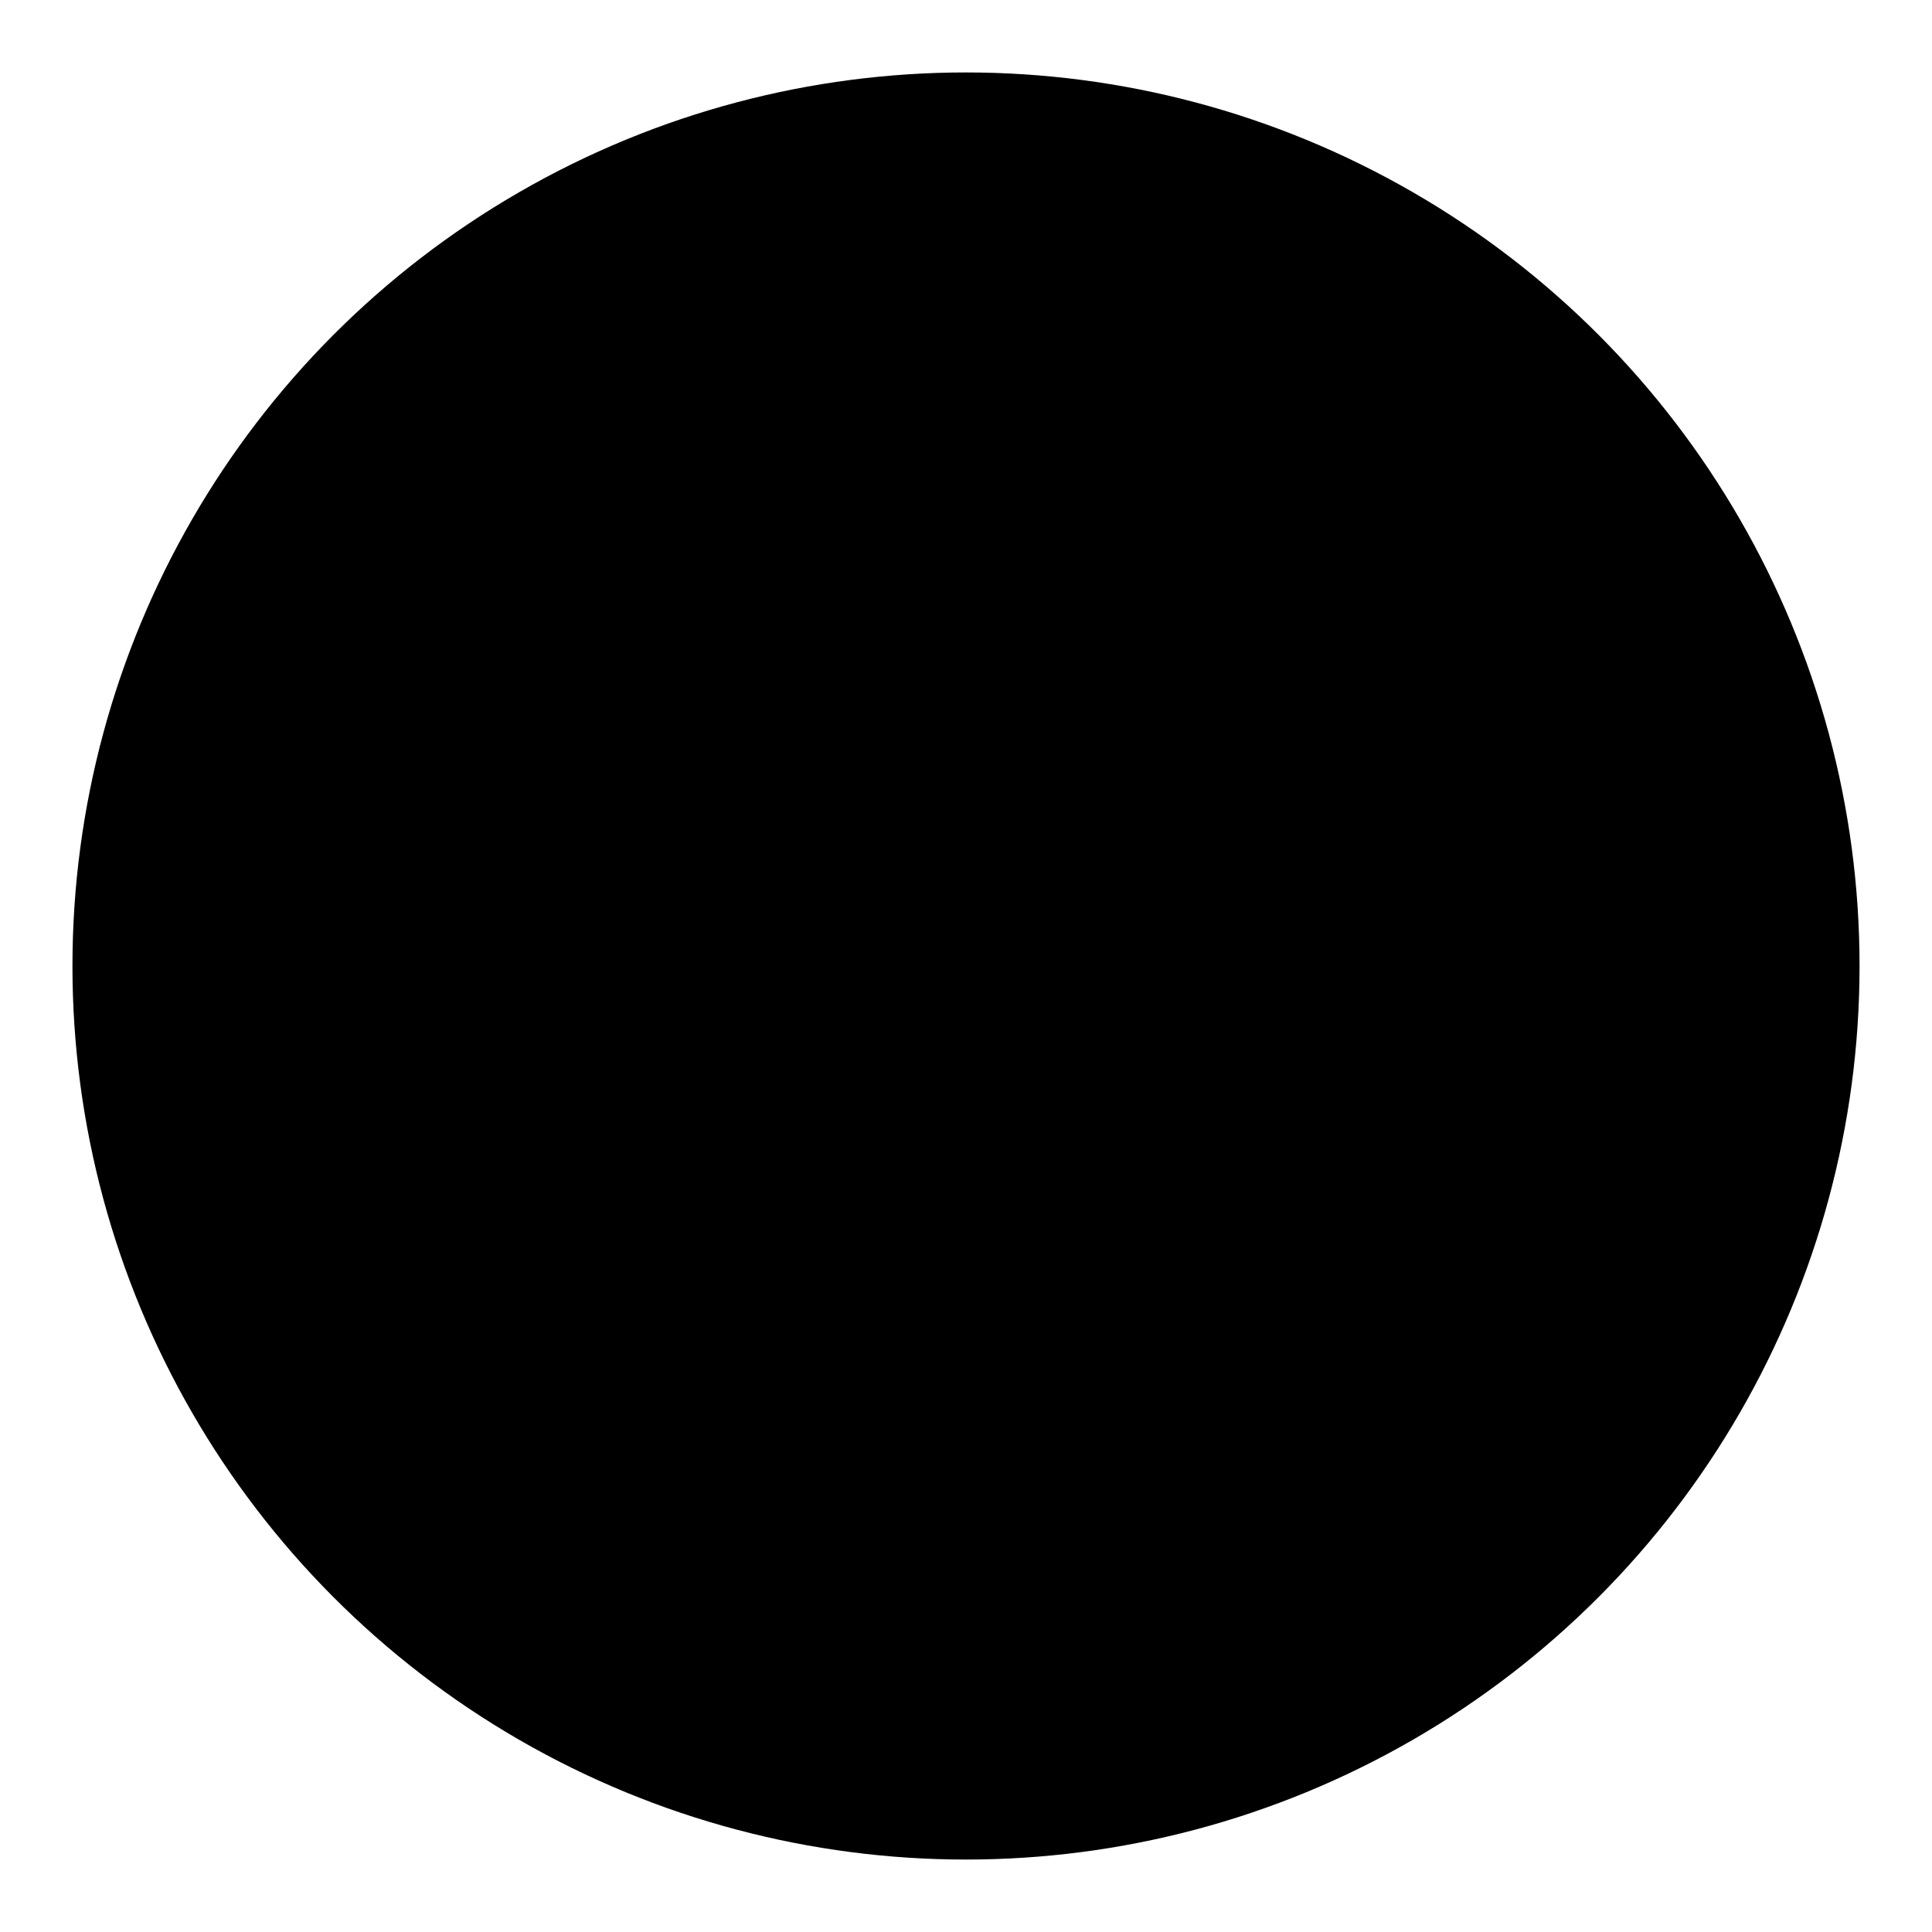
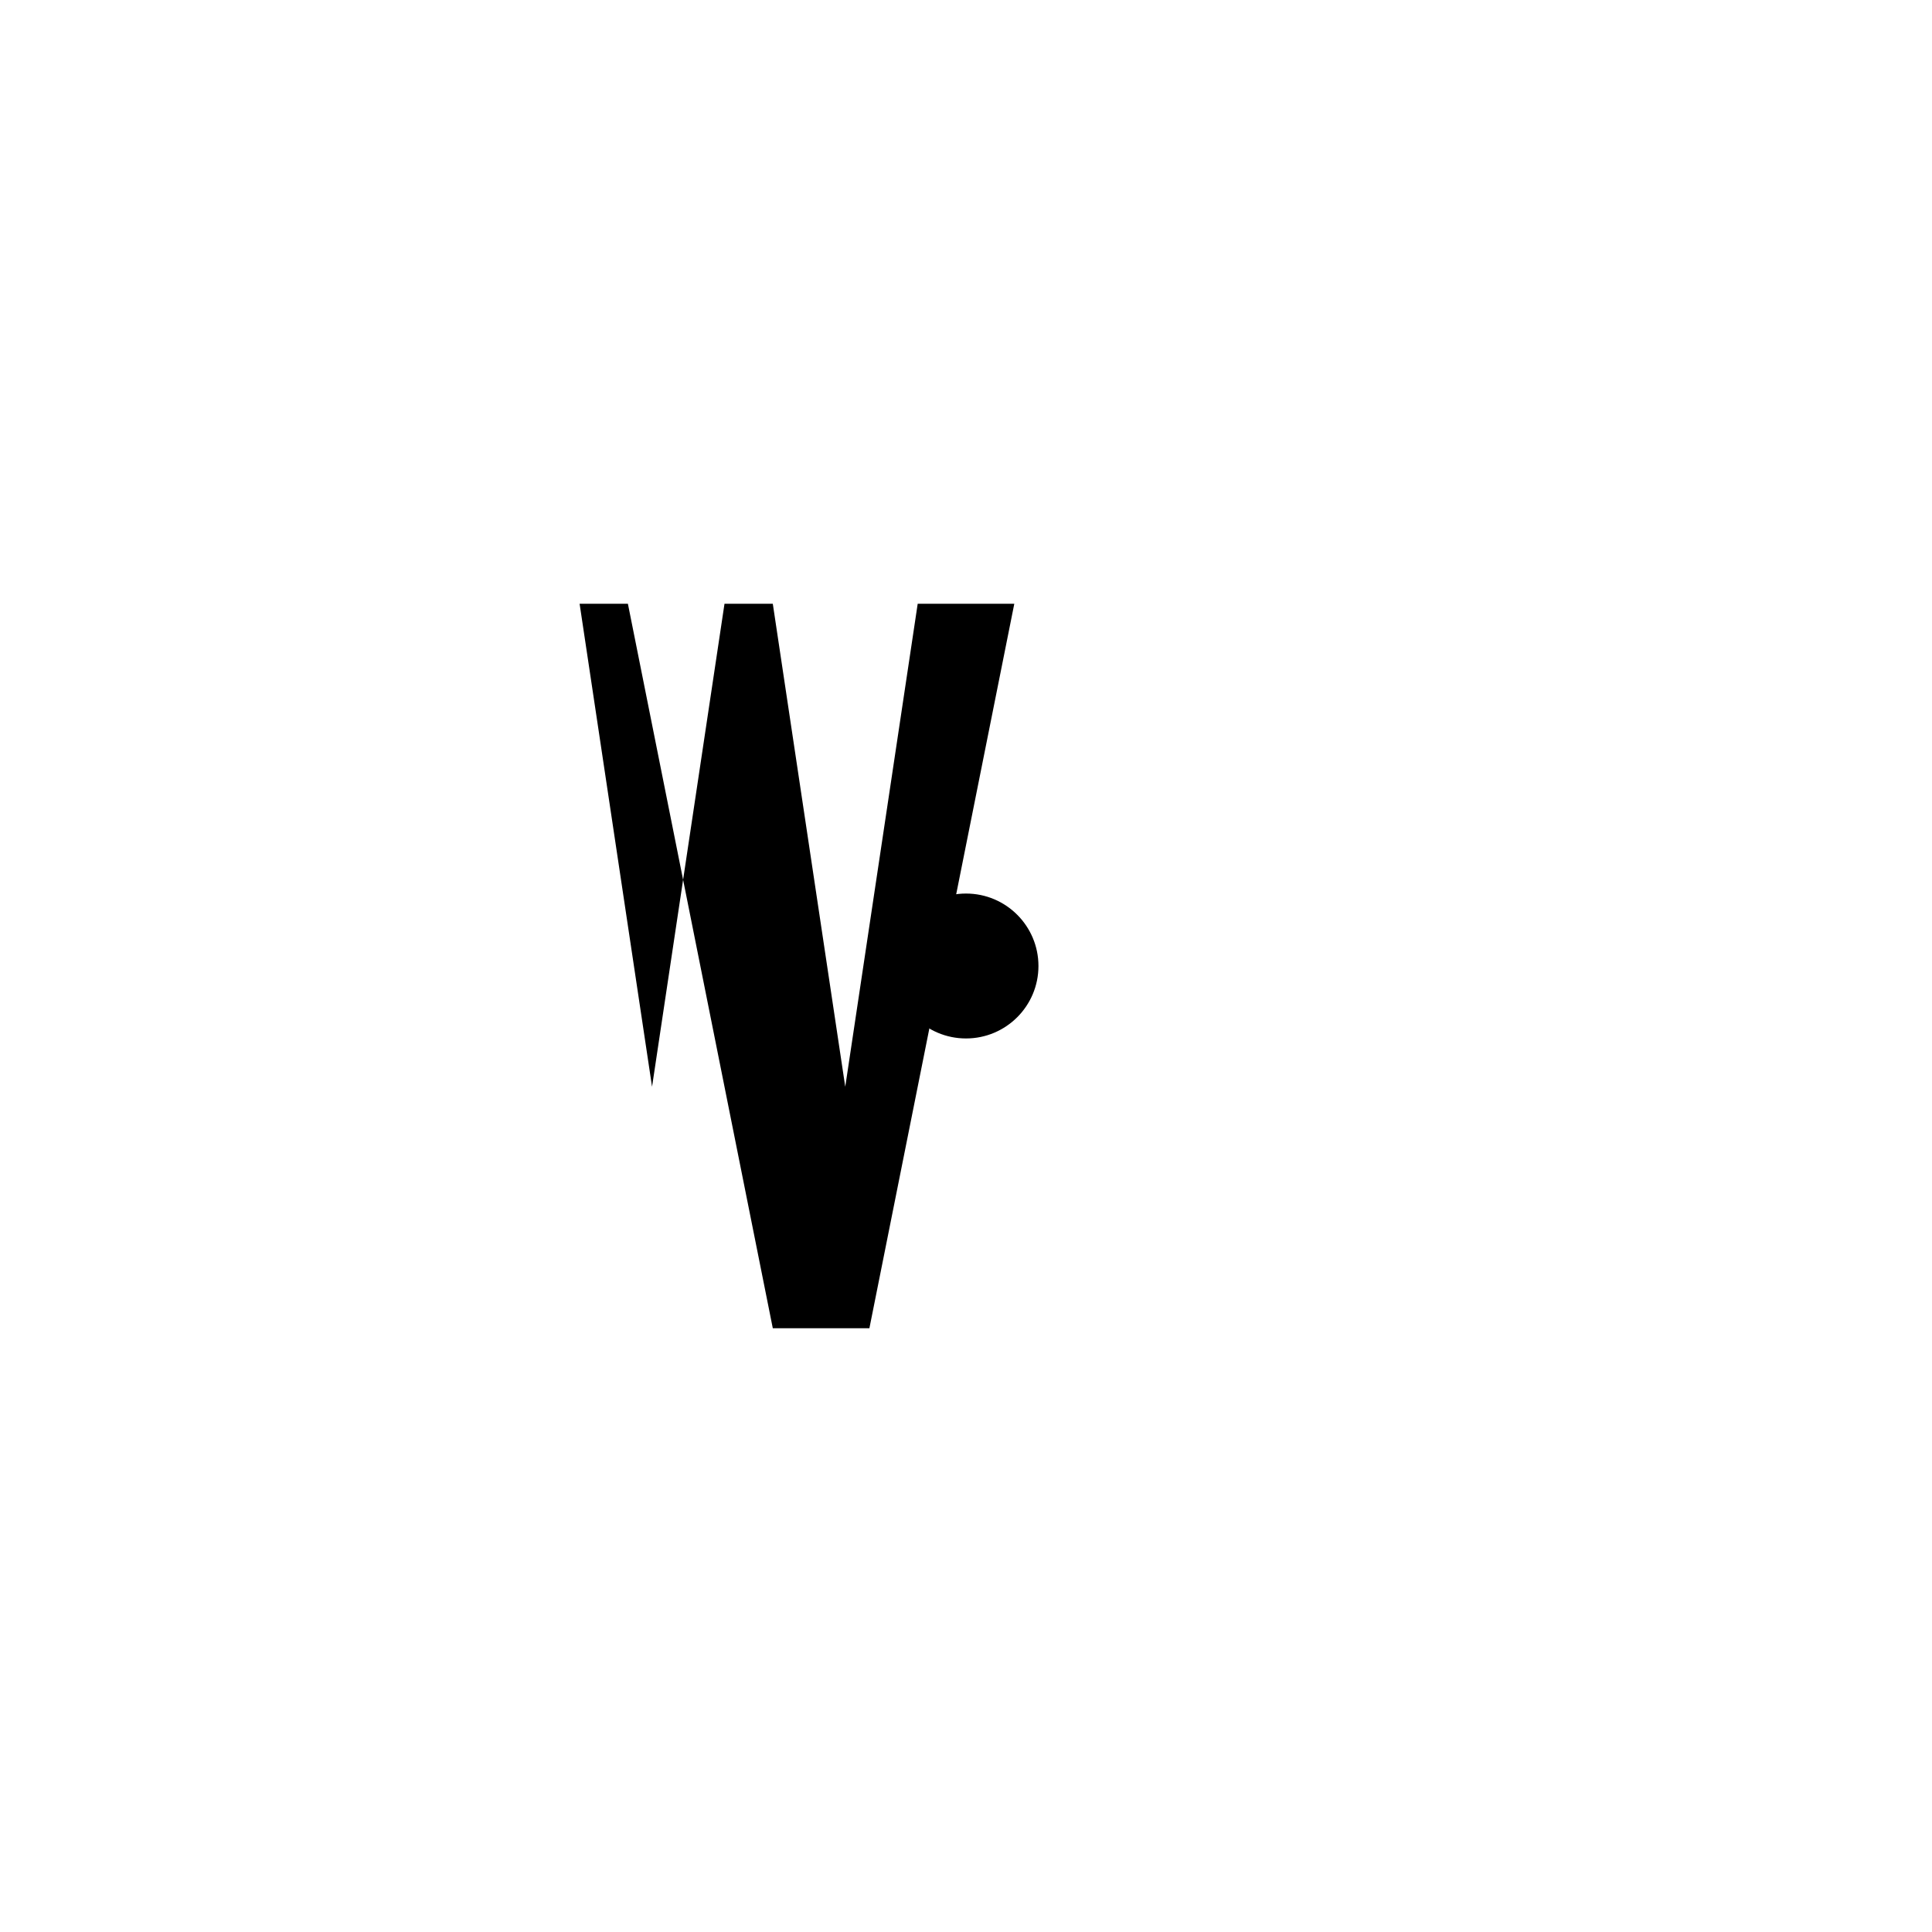
<svg xmlns="http://www.w3.org/2000/svg" class="h-14" viewBox="0 0 80 80" fill="none">
  <g>
-     <circle cx="40" cy="40" r="36" fill="currentColor" class="text-blue-50 dark:text-blue-900/30" />
-     <circle cx="40" cy="40" r="36" stroke="currentColor" stroke-width="2" class="text-blue-500 dark:text-blue-400" fill="none" />
    <path d="M26 25L32 55H36L42 25H38L35 45L32 25H30L27 45L24 25H26Z" fill="currentColor" class="text-blue-600 dark:text-blue-400" />
-     <path d="M38 55L45 25H47L54 55H50L48 48H44L42 55H38ZM45 44H47L46 38L45 44Z" fill="currentColor" class="text-blue-500 dark:text-blue-500" />
-     <path d="M41 25C36 25 32 29 32 34V46C32 51 36 55 41 55H49C54 55 58 51 58 46V34C58 29 54 25 49 25H41ZM41 31C39 31 38 32 38 34V46C38 48 39 49 41 49H49C51 49 52 48 52 46V34C52 32 51 31 49 31H41Z" fill="currentColor" class="text-blue-400 dark:text-blue-600" />
-     <path d="M50 49L65 64" stroke="currentColor" stroke-width="4" stroke-linecap="round" class="text-blue-500 dark:text-blue-500" />
    <circle cx="40" cy="40" r="3" fill="currentColor" class="text-blue-700 dark:text-blue-300" />
  </g>
</svg>